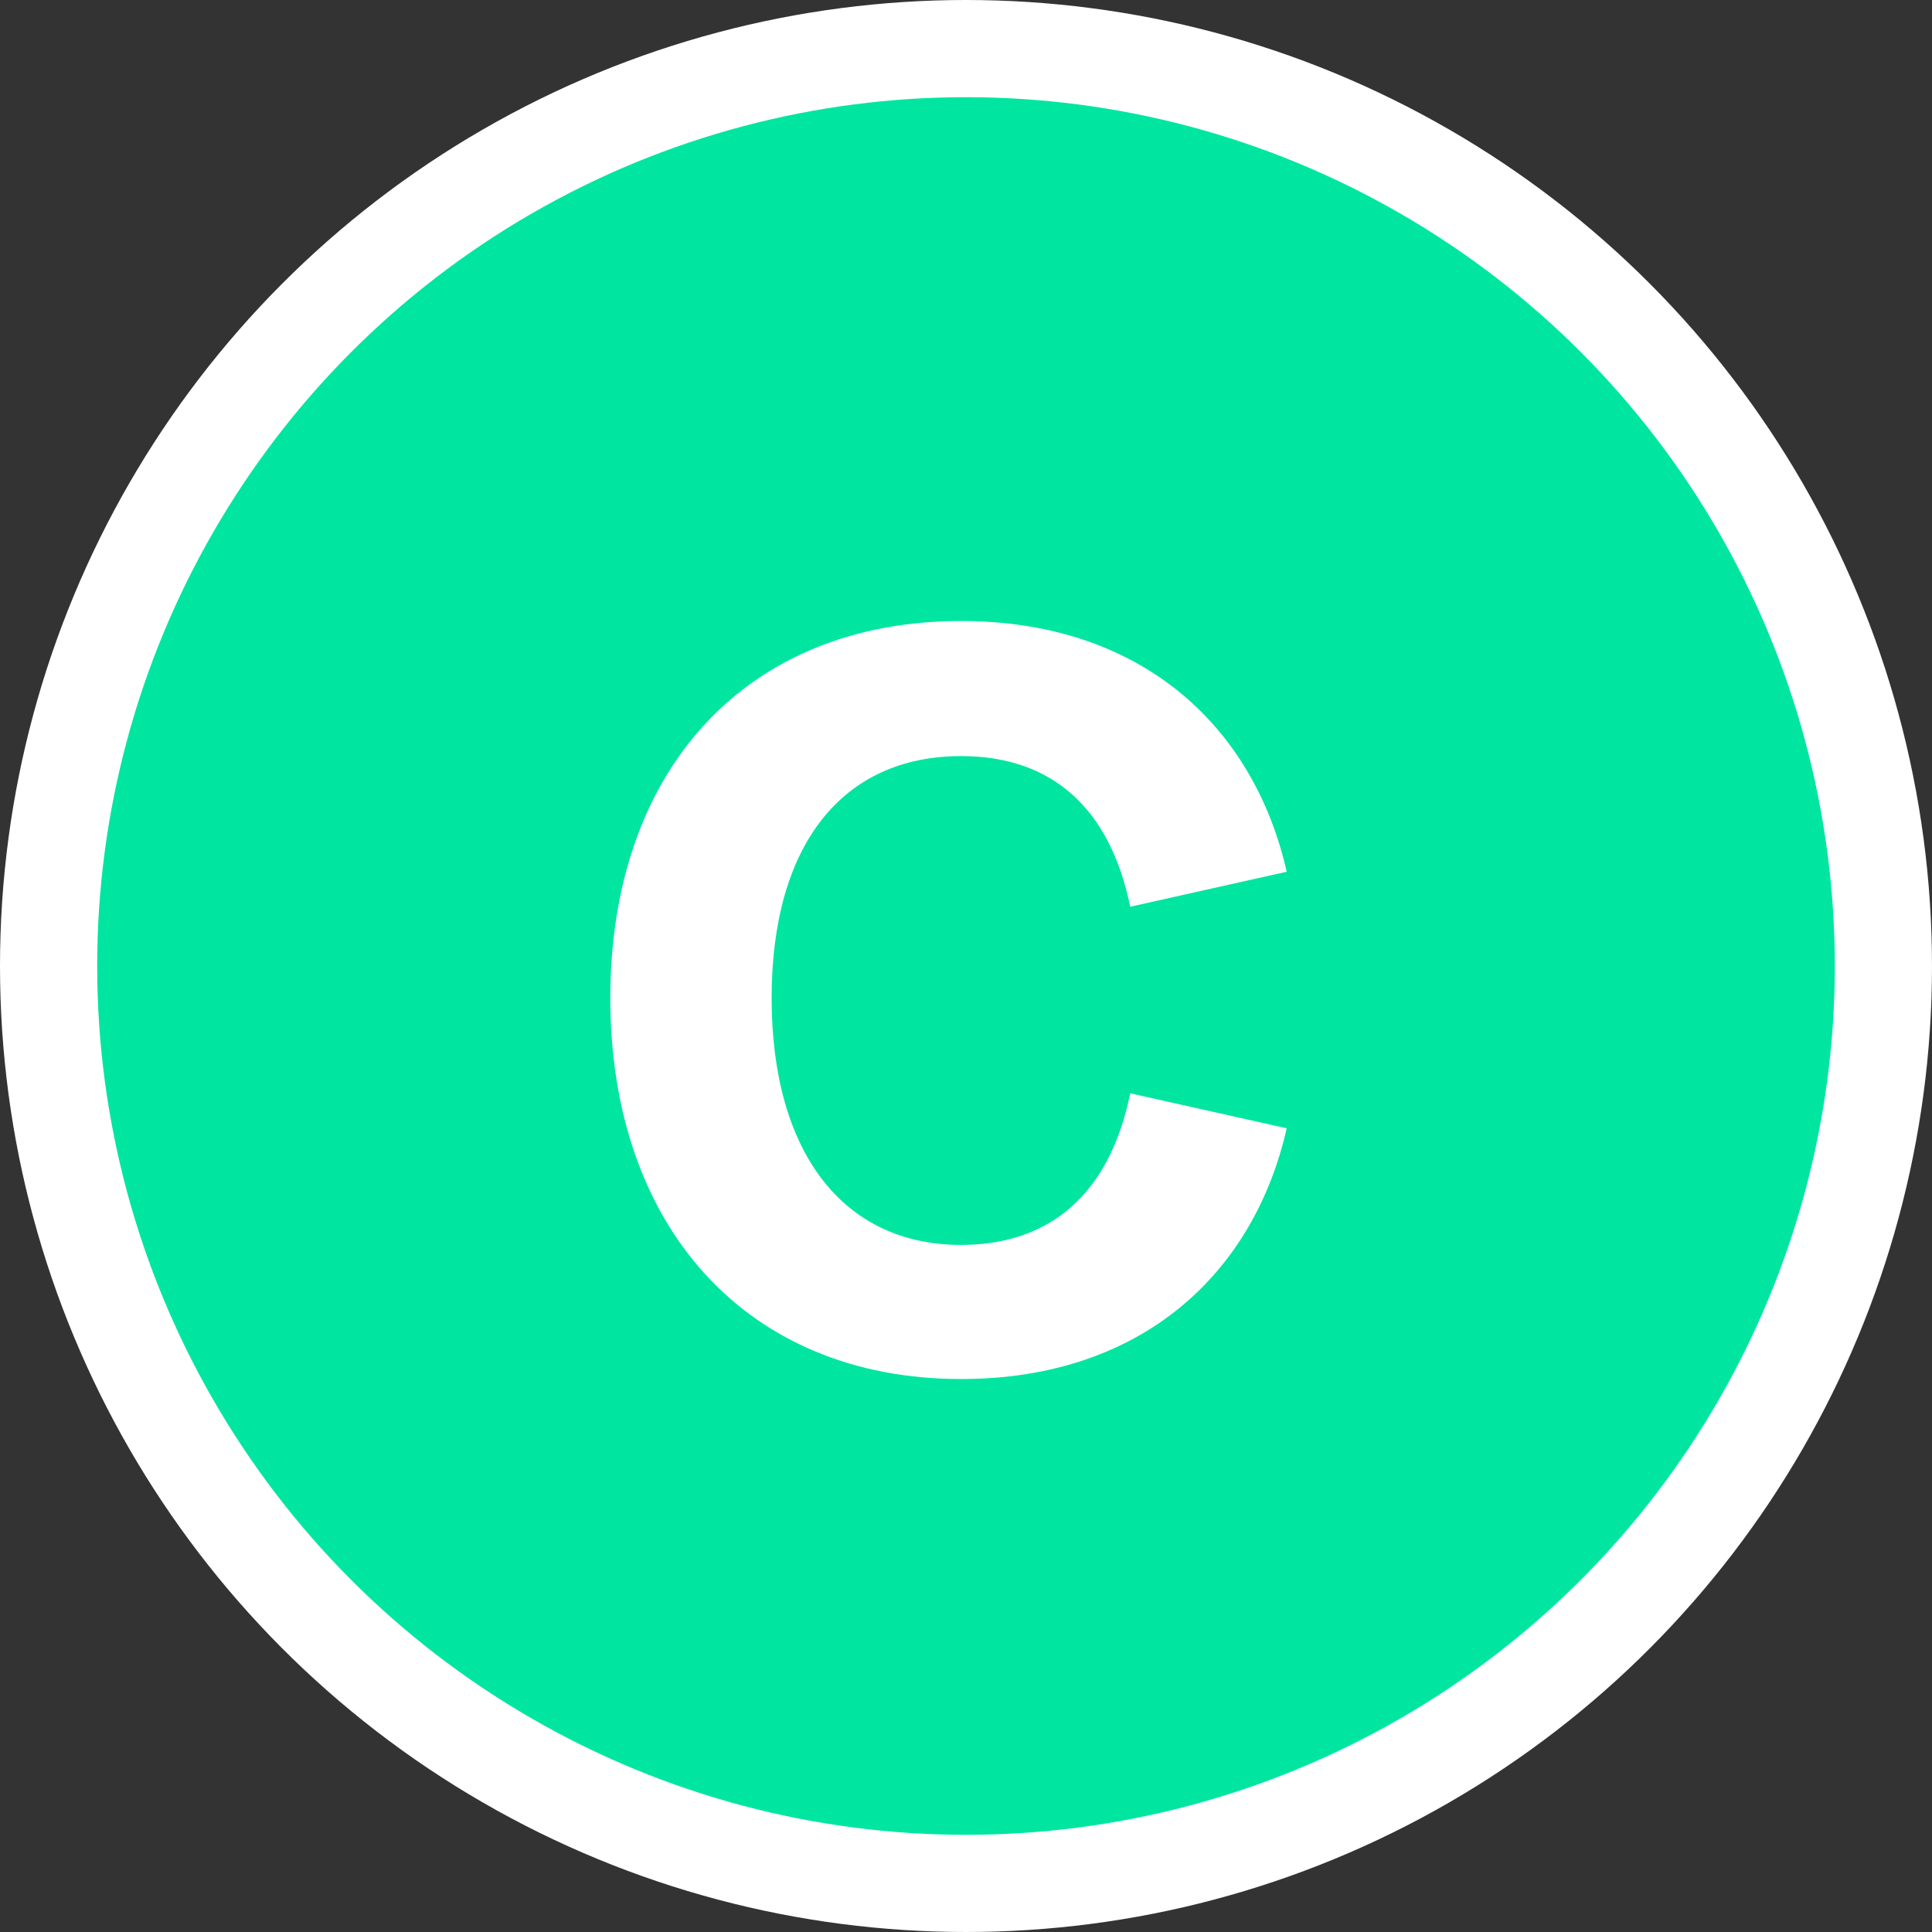
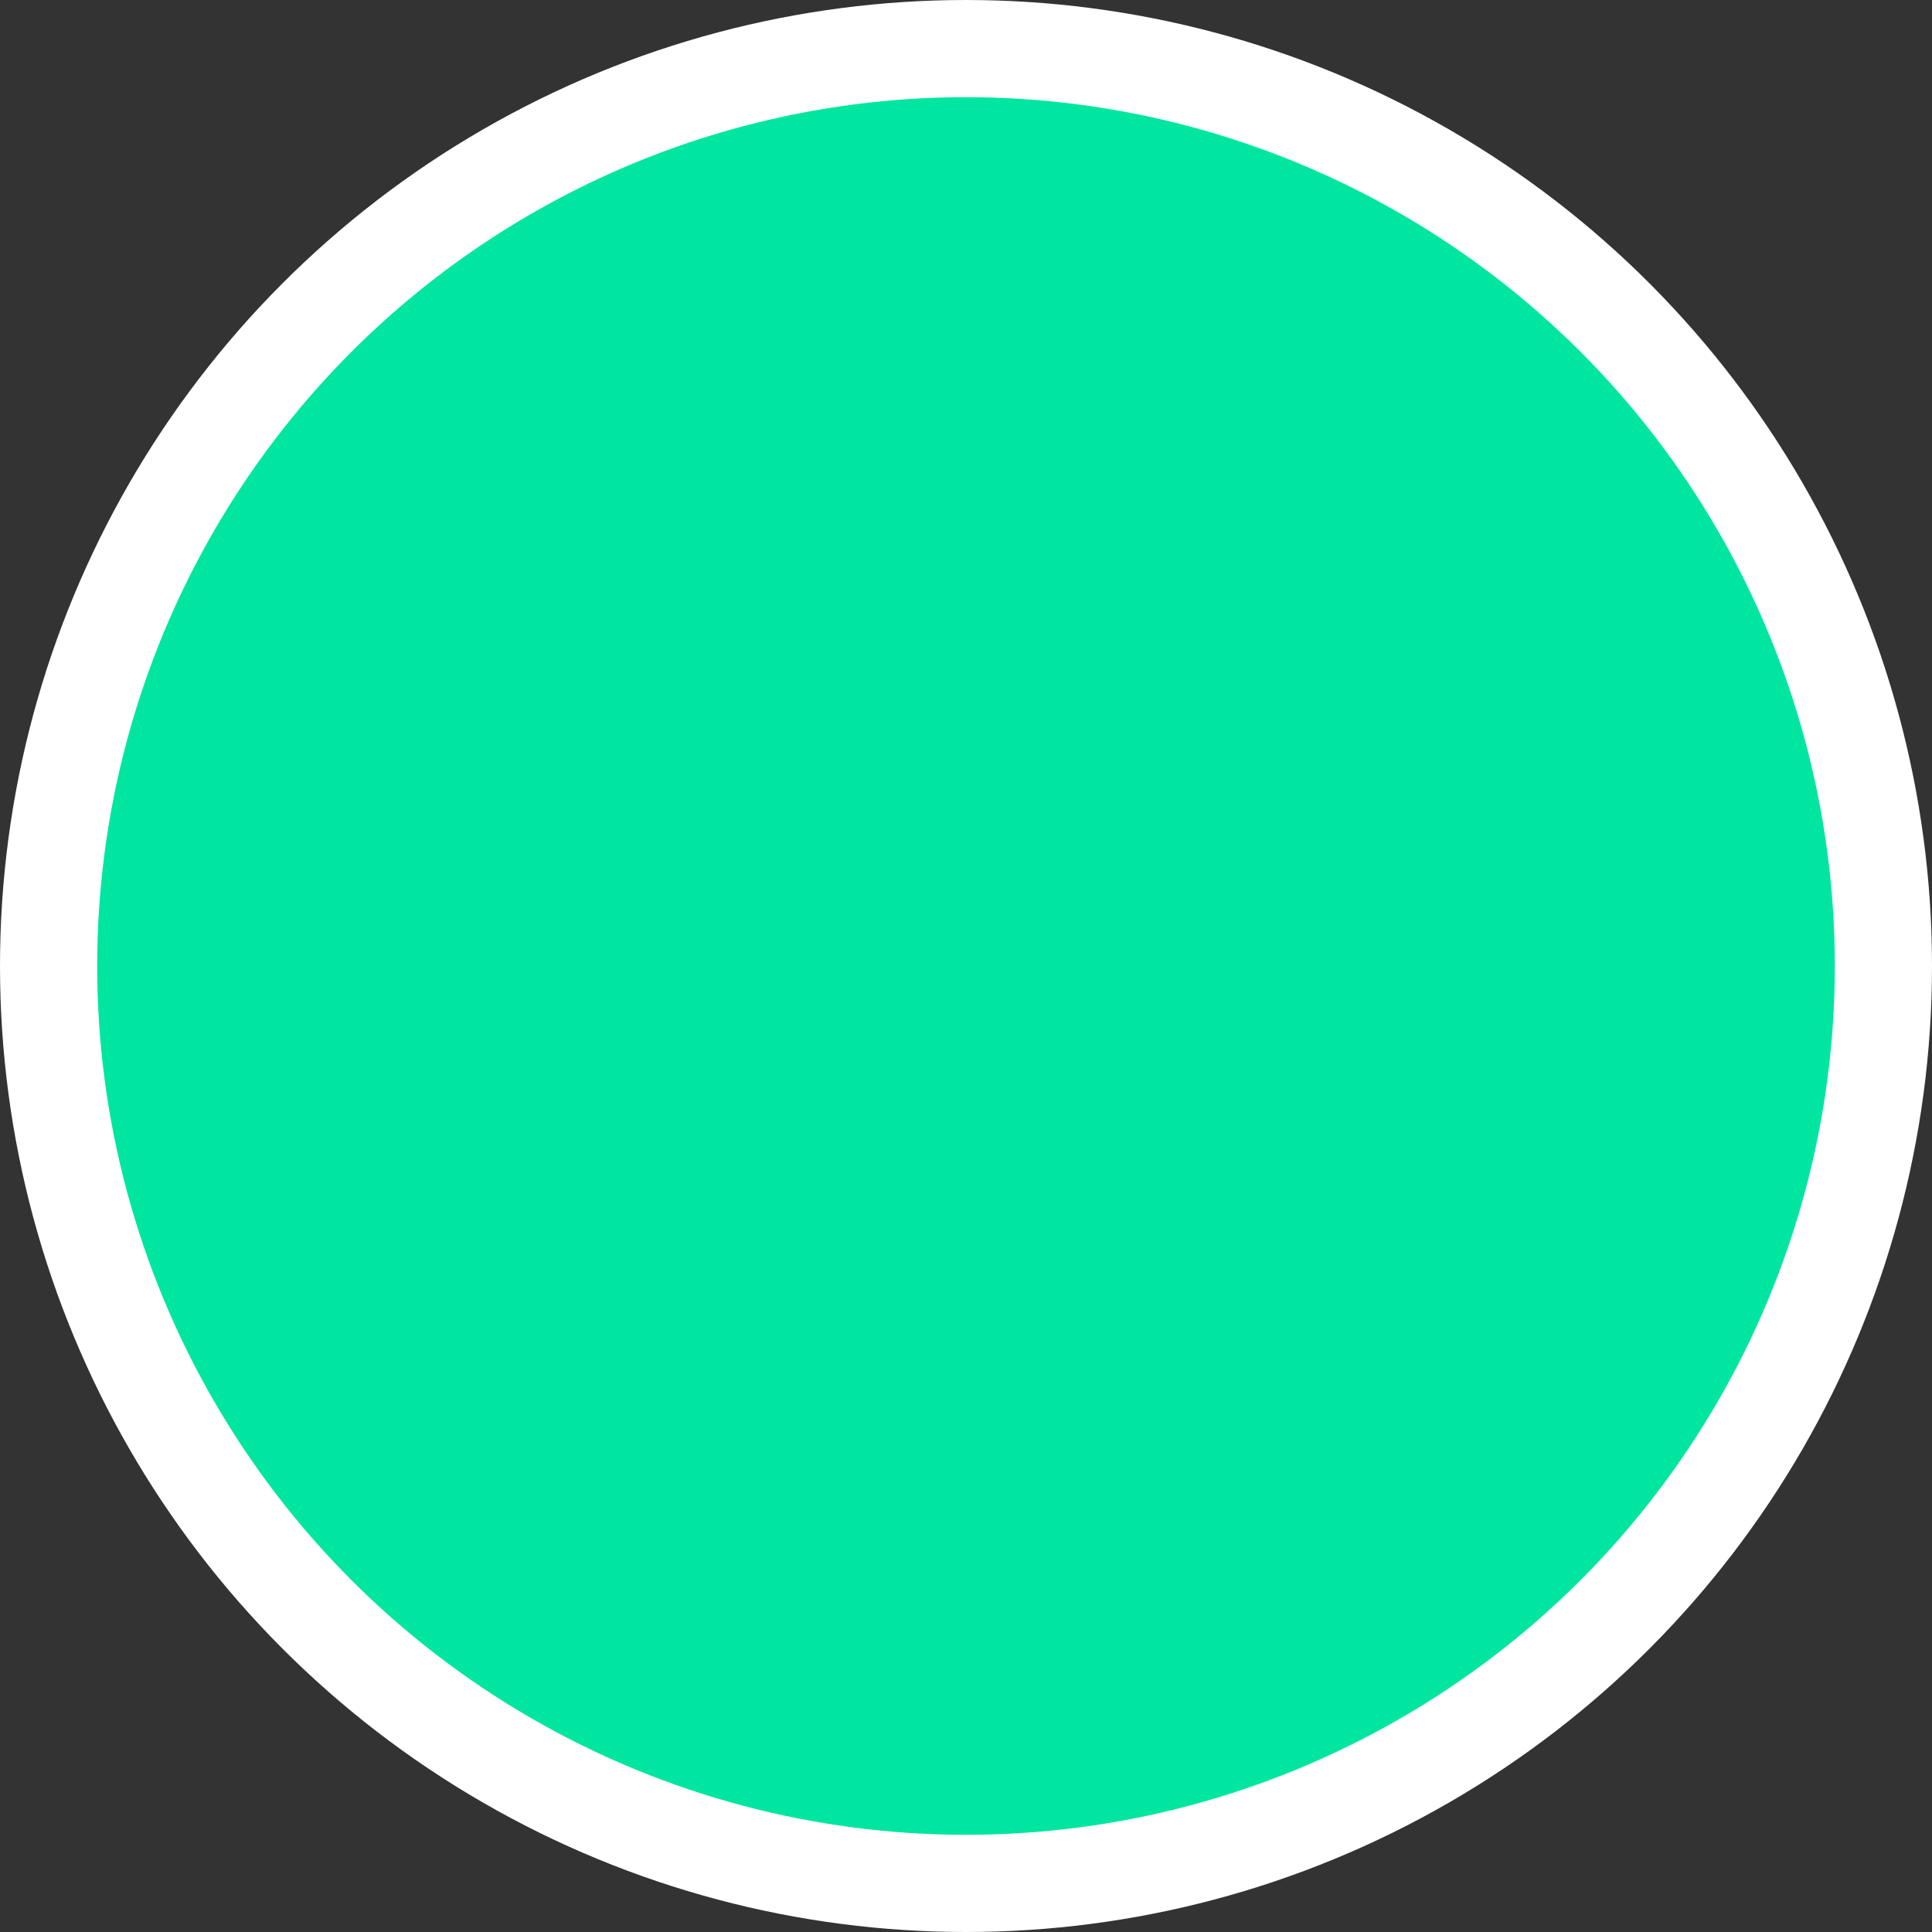
<svg xmlns="http://www.w3.org/2000/svg" id="Layer_2" viewBox="0 0 19.88 19.88" width="19.88" height="19.88" x="0" y="0">
  <rect x="0" y="0" width="19.88" height="19.88" fill="#333333" stroke="none" />
  <defs>
    <style>.cls-1{fill:#fff;}.cls-2{fill:#00e6a1;stroke:#fff;stroke-miterlimit:10;}</style>
  </defs>
  <g id="Probleem_6A">
    <circle class="cls-2" cx="9.94" cy="9.94" r="9.44" />
-     <path class="cls-1" d="m11.63,11.25l1.61.36c-.34,1.5-1.5,2.58-3.35,2.58-2.21,0-3.61-1.57-3.61-3.92s1.4-3.88,3.61-3.88c1.85,0,3.01,1.08,3.35,2.58l-1.61.36c-.21-1.02-.81-1.55-1.74-1.55-1.22,0-1.95.91-1.95,2.49s.73,2.54,1.95,2.54c.92,0,1.53-.53,1.74-1.56Z" />
  </g>
</svg>